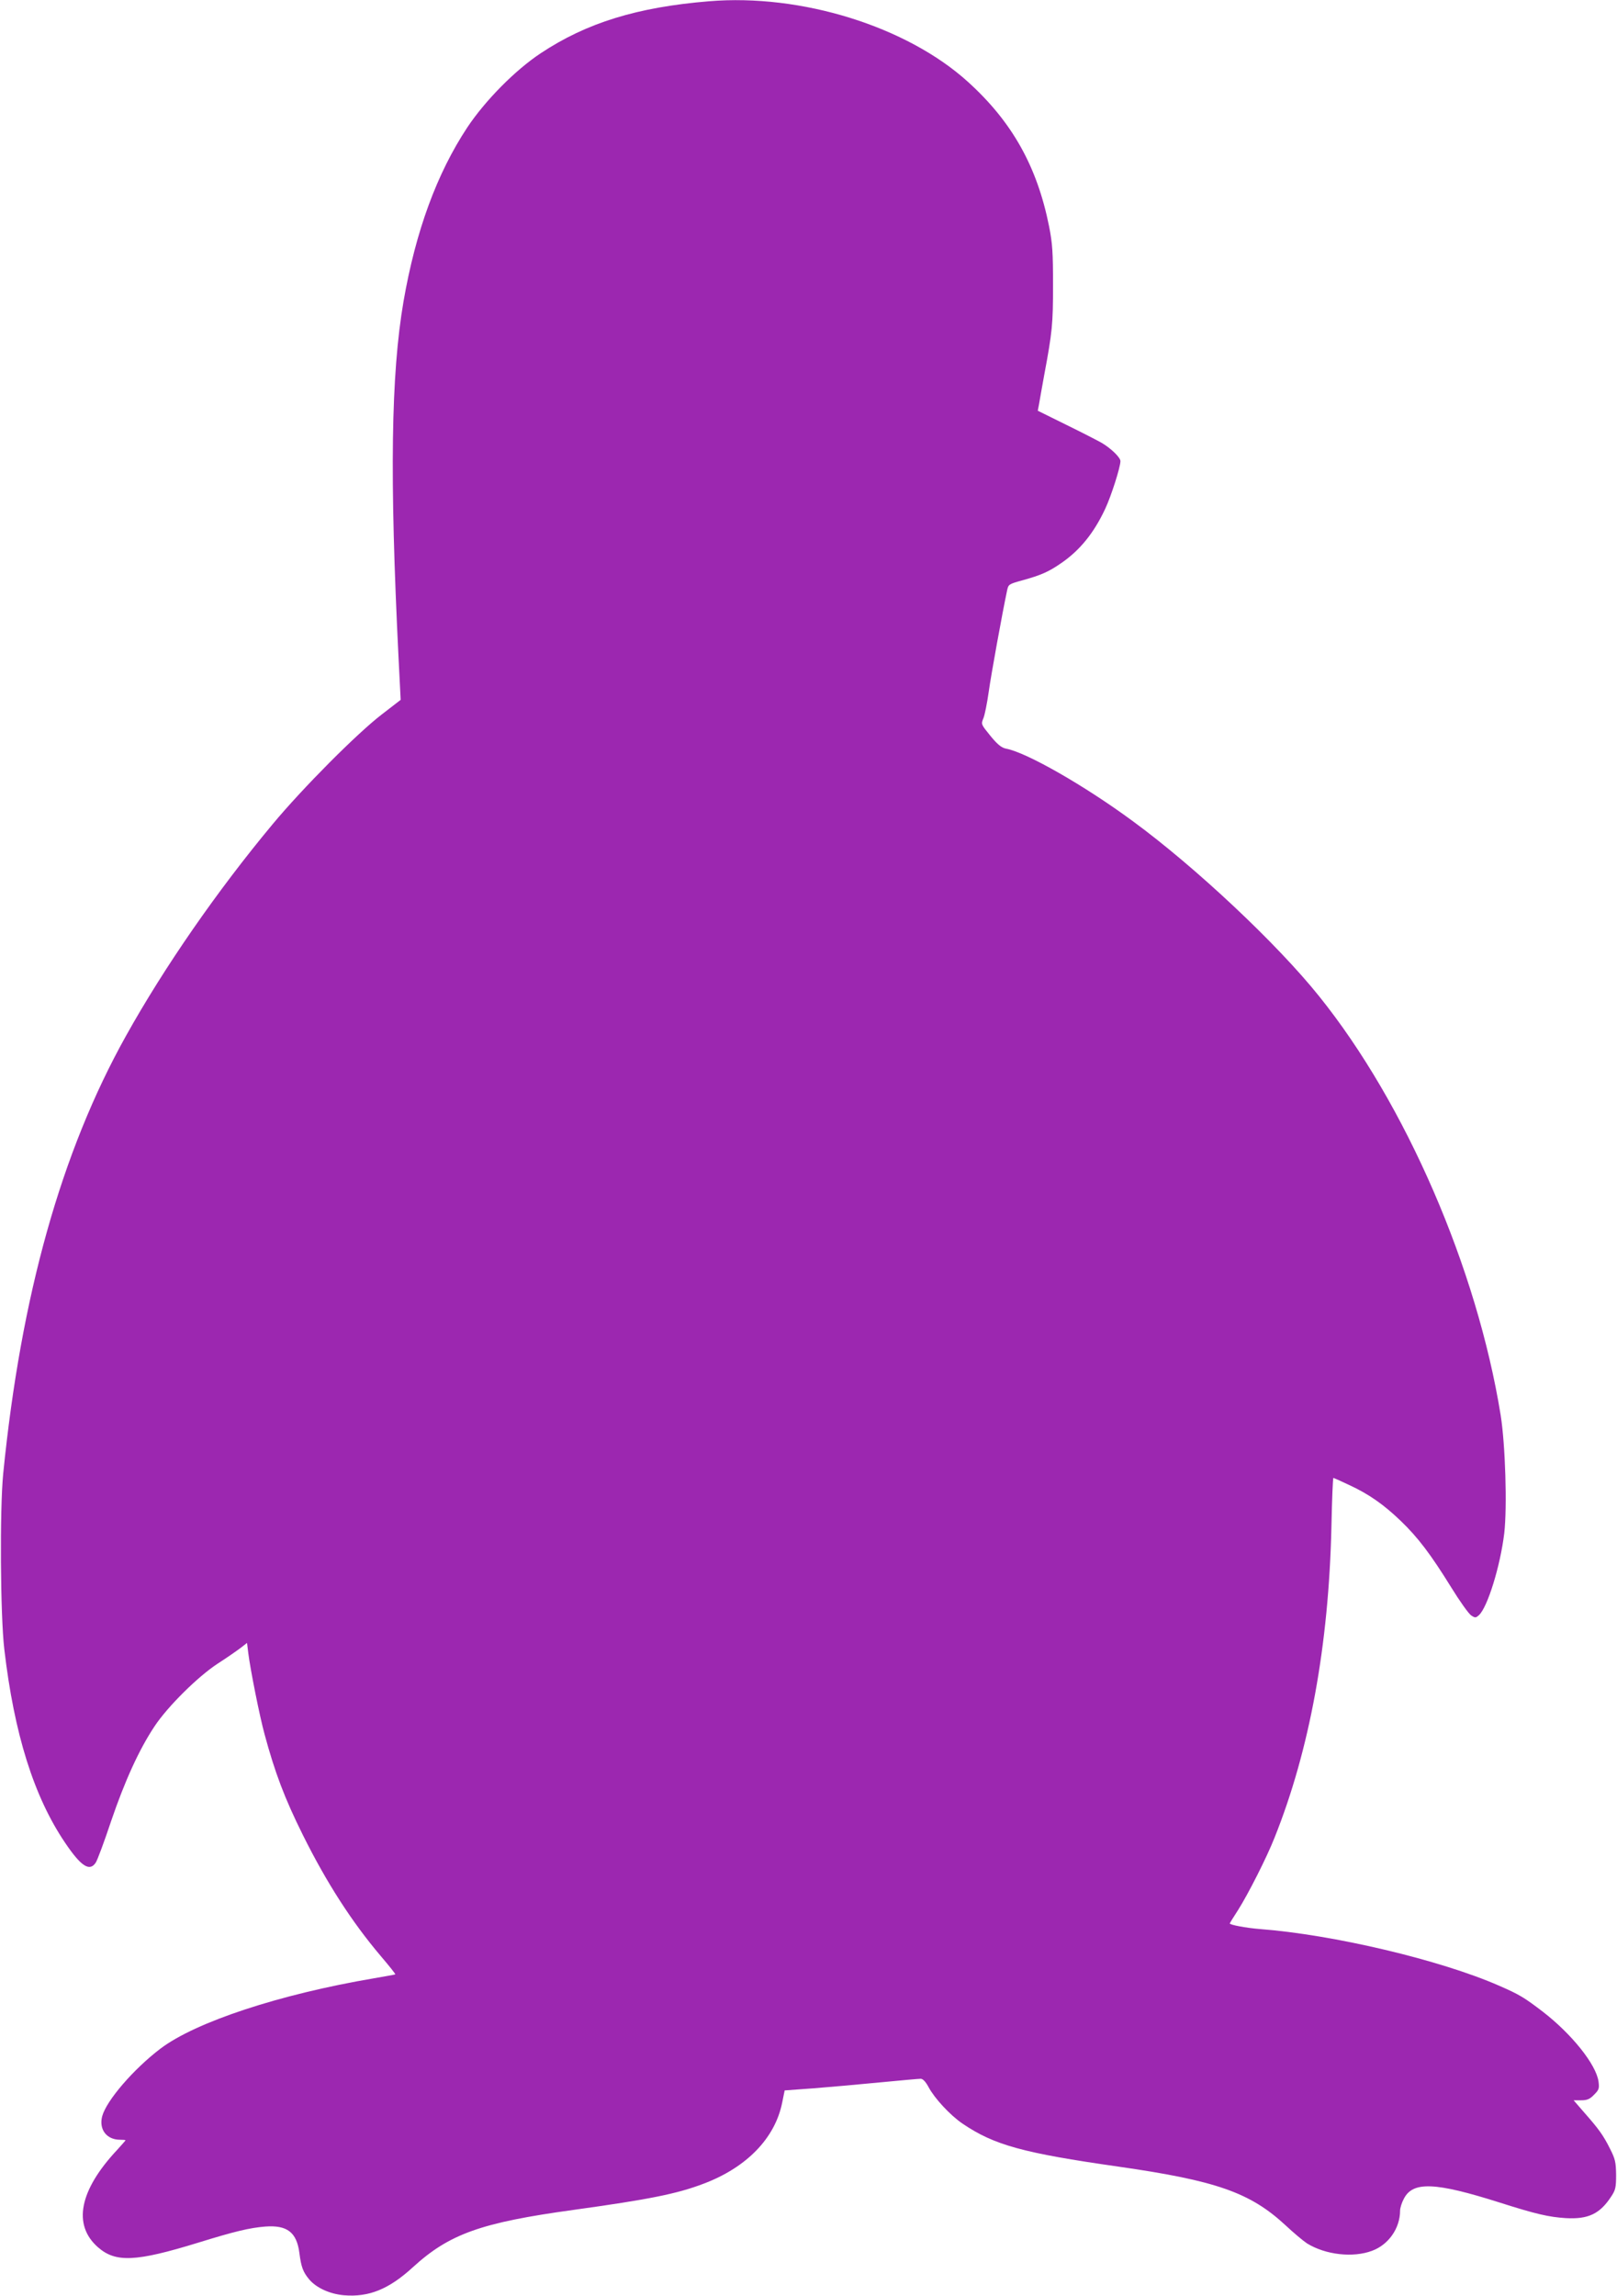
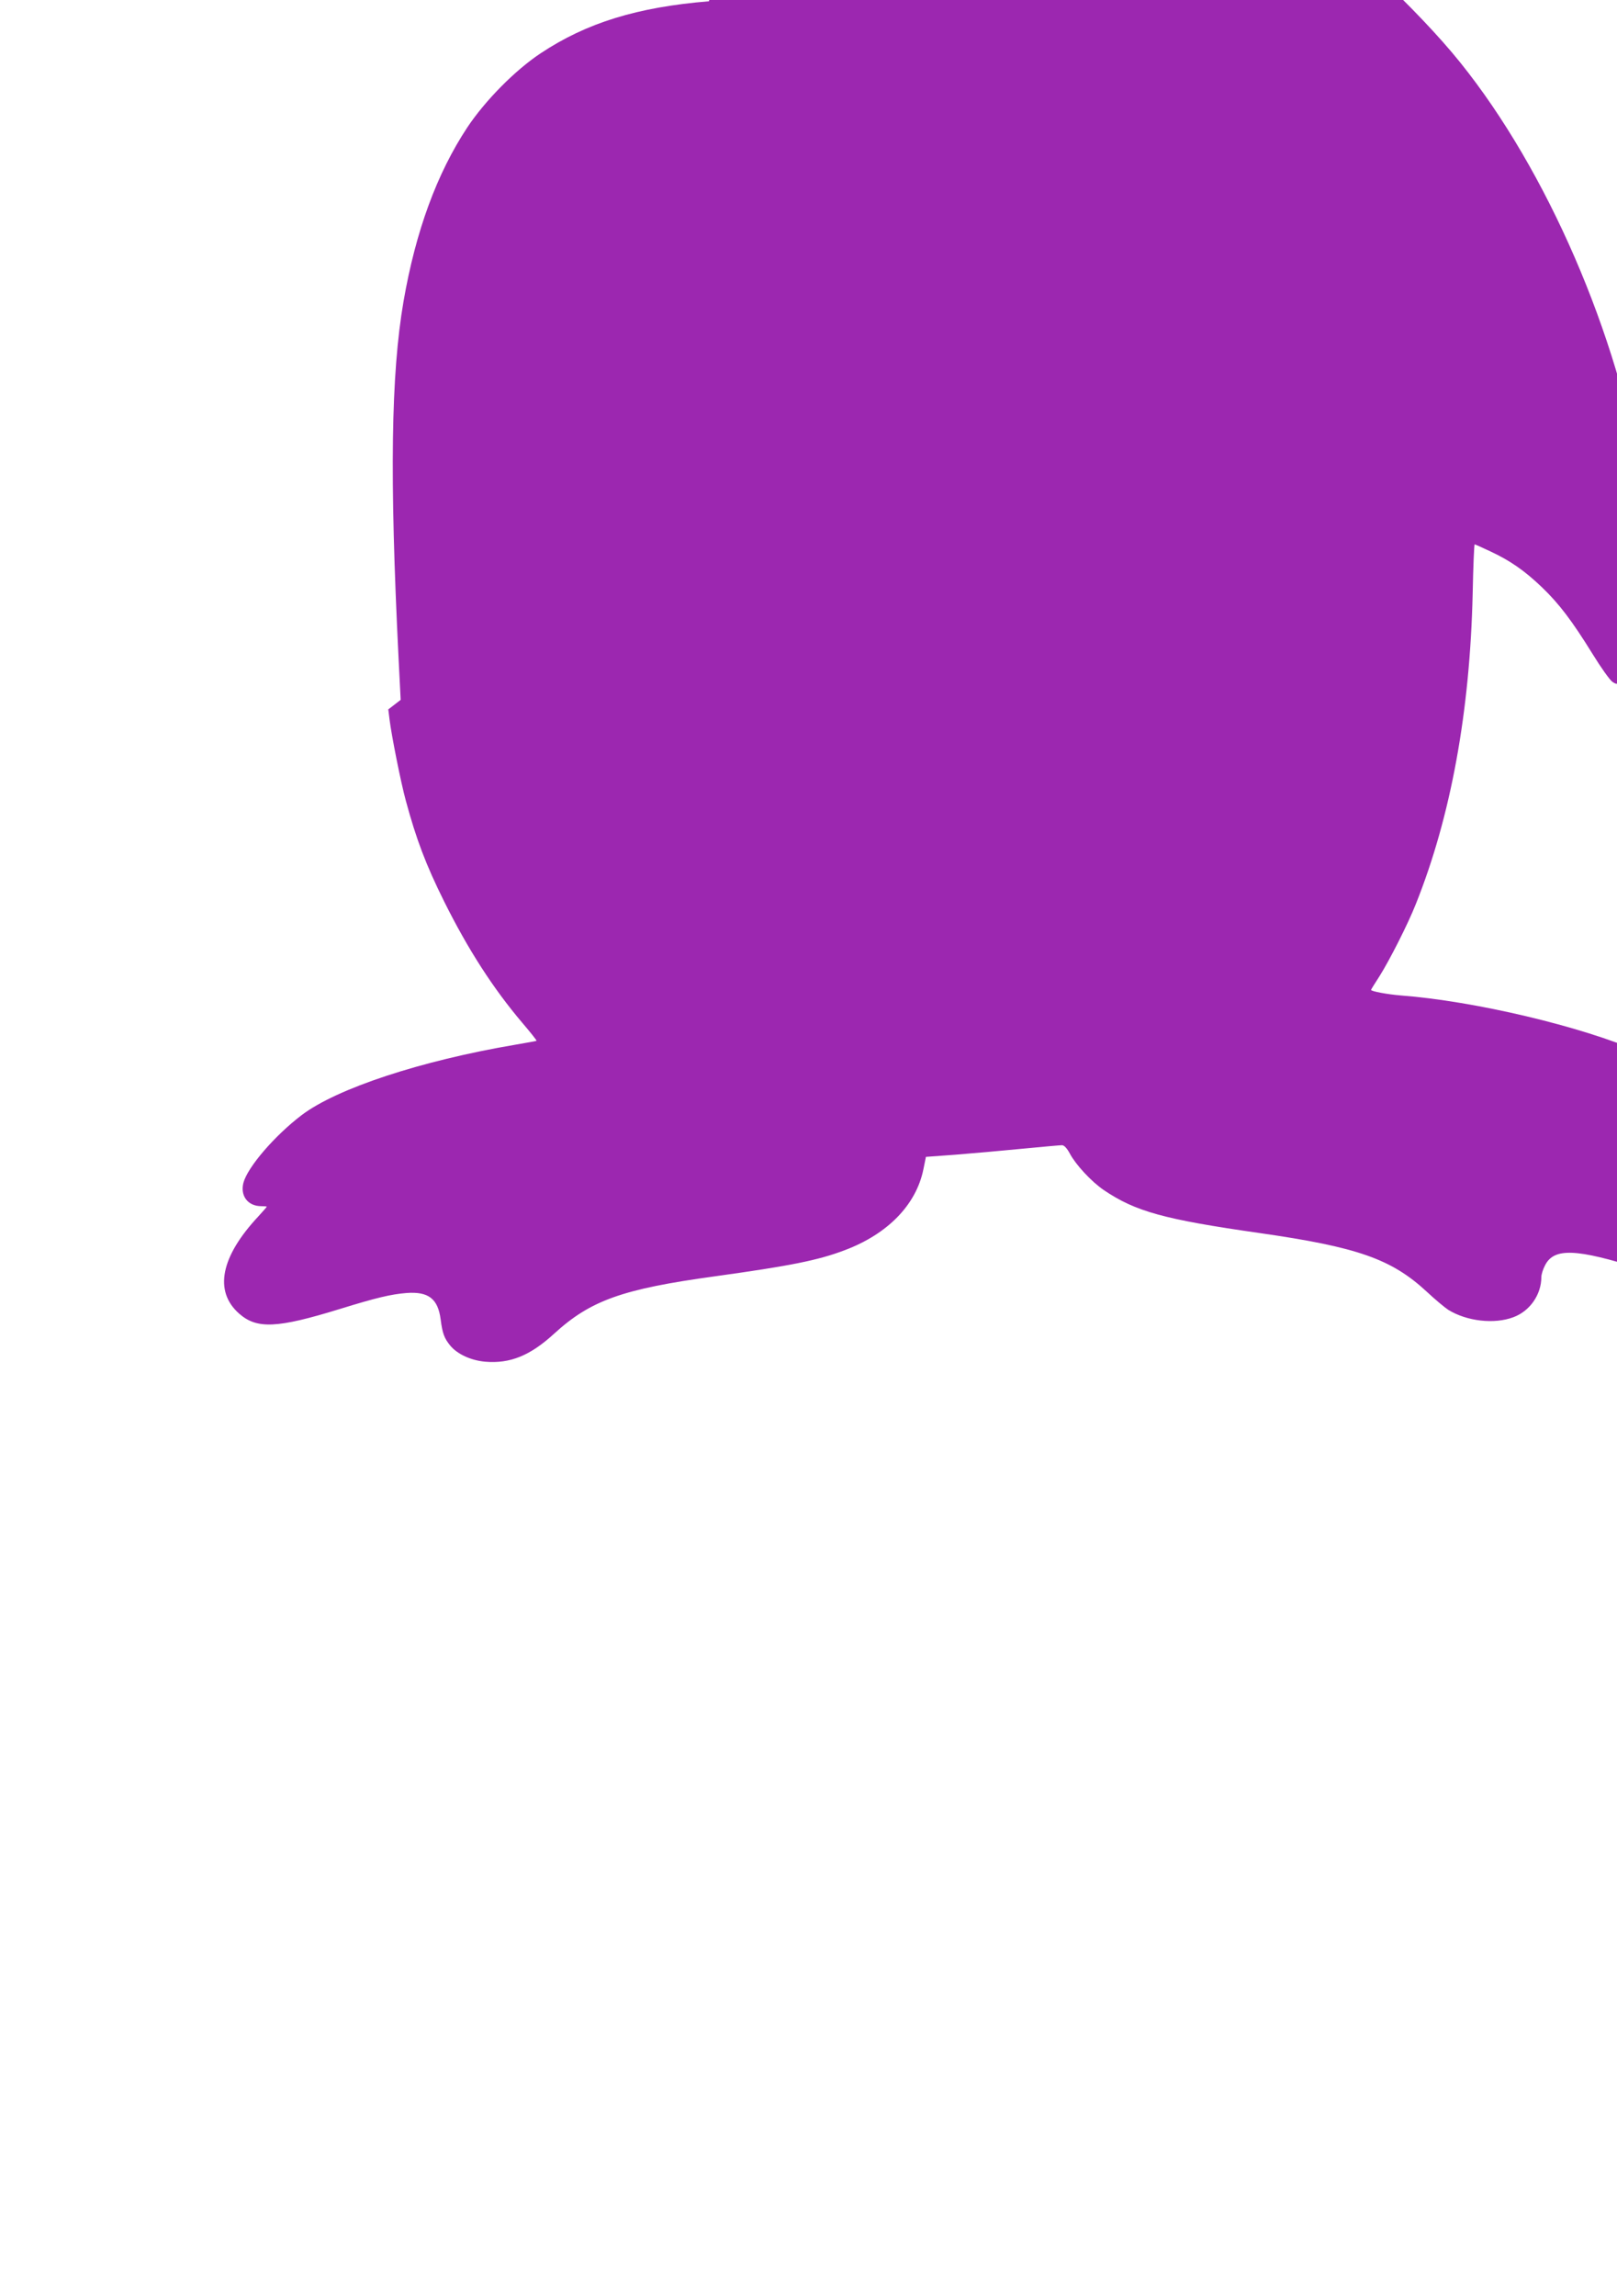
<svg xmlns="http://www.w3.org/2000/svg" version="1.0" width="902pt" height="1280pt" viewBox="0 0 902 1280" preserveAspectRatio="xMidYMid meet">
  <g transform="translate(0,1280) scale(0.1,-0.1)" fill="#9c27b0" stroke="none">
-     <path d="M3955 12793 c-400 -33 -683 -120 -939 -290 -142 -94 -309 -263 -409 -413 -170 -257 -288 -578 -356 -970 -70 -408 -78 -974 -28 -1984 l12 -238 -105 -81 c-137 -105 -441 -410 -609 -612 -310 -372 -605 -798 -818 -1180 -362 -648 -586 -1449 -685 -2440 -20 -202 -16 -793 6 -980 55 -472 165 -822 339 -1079 89 -132 137 -163 171 -111 9 13 48 118 86 232 76 223 156 399 242 528 72 109 241 277 353 350 50 32 107 72 127 87 l36 28 7 -57 c11 -88 62 -347 91 -453 58 -214 111 -355 214 -562 132 -265 272 -483 435 -675 46 -54 82 -99 80 -101 -1 -1 -55 -11 -120 -22 -525 -89 -993 -243 -1190 -392 -150 -114 -301 -289 -325 -377 -19 -73 24 -131 100 -131 16 0 30 -1 30 -3 0 -2 -21 -25 -46 -53 -211 -225 -250 -418 -108 -543 99 -87 211 -82 559 25 207 64 288 83 375 90 122 9 175 -32 190 -147 10 -78 20 -106 55 -148 40 -47 115 -81 193 -88 140 -12 252 34 386 157 203 185 379 248 896 319 418 58 576 89 725 146 239 90 398 253 438 451 l14 69 164 12 c90 7 257 22 370 33 114 11 215 20 225 20 12 0 28 -17 44 -47 33 -62 120 -156 189 -203 177 -120 338 -164 871 -240 544 -78 733 -144 930 -326 47 -44 101 -89 121 -102 104 -64 257 -81 363 -41 92 34 156 126 156 224 0 14 9 44 21 66 50 98 174 93 534 -21 204 -65 275 -81 370 -87 125 -7 190 24 253 121 24 36 27 51 27 121 -1 70 -5 88 -34 145 -38 76 -63 110 -144 202 l-59 68 42 0 c33 0 48 6 72 31 27 27 30 34 25 73 -13 95 -149 265 -311 390 -102 78 -129 95 -244 145 -326 143 -925 285 -1337 316 -74 6 -165 23 -165 31 0 2 21 36 47 76 55 87 159 291 203 403 195 487 302 1072 317 1733 3 149 8 272 11 272 2 0 41 -17 87 -39 110 -51 192 -108 288 -200 97 -93 168 -187 282 -371 48 -78 98 -148 112 -157 22 -14 25 -14 43 2 48 44 119 274 141 456 17 147 6 497 -20 659 -132 818 -530 1736 -1013 2336 -234 292 -689 719 -1038 975 -270 199 -594 384 -708 405 -25 5 -47 22 -87 71 -52 64 -53 65 -40 97 8 18 21 84 30 147 13 94 75 436 103 568 7 33 10 35 87 56 101 28 145 47 214 95 104 71 183 168 246 303 33 70 85 232 85 266 0 20 -50 69 -103 101 -21 12 -110 58 -198 101 l-160 79 7 37 c3 21 17 94 29 163 45 240 49 283 49 500 0 182 -3 232 -22 328 -67 335 -207 584 -454 807 -341 308 -929 491 -1443 448z" />
+     <path d="M3955 12793 c-400 -33 -683 -120 -939 -290 -142 -94 -309 -263 -409 -413 -170 -257 -288 -578 -356 -970 -70 -408 -78 -974 -28 -1984 l12 -238 -105 -81 l36 28 7 -57 c11 -88 62 -347 91 -453 58 -214 111 -355 214 -562 132 -265 272 -483 435 -675 46 -54 82 -99 80 -101 -1 -1 -55 -11 -120 -22 -525 -89 -993 -243 -1190 -392 -150 -114 -301 -289 -325 -377 -19 -73 24 -131 100 -131 16 0 30 -1 30 -3 0 -2 -21 -25 -46 -53 -211 -225 -250 -418 -108 -543 99 -87 211 -82 559 25 207 64 288 83 375 90 122 9 175 -32 190 -147 10 -78 20 -106 55 -148 40 -47 115 -81 193 -88 140 -12 252 34 386 157 203 185 379 248 896 319 418 58 576 89 725 146 239 90 398 253 438 451 l14 69 164 12 c90 7 257 22 370 33 114 11 215 20 225 20 12 0 28 -17 44 -47 33 -62 120 -156 189 -203 177 -120 338 -164 871 -240 544 -78 733 -144 930 -326 47 -44 101 -89 121 -102 104 -64 257 -81 363 -41 92 34 156 126 156 224 0 14 9 44 21 66 50 98 174 93 534 -21 204 -65 275 -81 370 -87 125 -7 190 24 253 121 24 36 27 51 27 121 -1 70 -5 88 -34 145 -38 76 -63 110 -144 202 l-59 68 42 0 c33 0 48 6 72 31 27 27 30 34 25 73 -13 95 -149 265 -311 390 -102 78 -129 95 -244 145 -326 143 -925 285 -1337 316 -74 6 -165 23 -165 31 0 2 21 36 47 76 55 87 159 291 203 403 195 487 302 1072 317 1733 3 149 8 272 11 272 2 0 41 -17 87 -39 110 -51 192 -108 288 -200 97 -93 168 -187 282 -371 48 -78 98 -148 112 -157 22 -14 25 -14 43 2 48 44 119 274 141 456 17 147 6 497 -20 659 -132 818 -530 1736 -1013 2336 -234 292 -689 719 -1038 975 -270 199 -594 384 -708 405 -25 5 -47 22 -87 71 -52 64 -53 65 -40 97 8 18 21 84 30 147 13 94 75 436 103 568 7 33 10 35 87 56 101 28 145 47 214 95 104 71 183 168 246 303 33 70 85 232 85 266 0 20 -50 69 -103 101 -21 12 -110 58 -198 101 l-160 79 7 37 c3 21 17 94 29 163 45 240 49 283 49 500 0 182 -3 232 -22 328 -67 335 -207 584 -454 807 -341 308 -929 491 -1443 448z" />
  </g>
</svg>